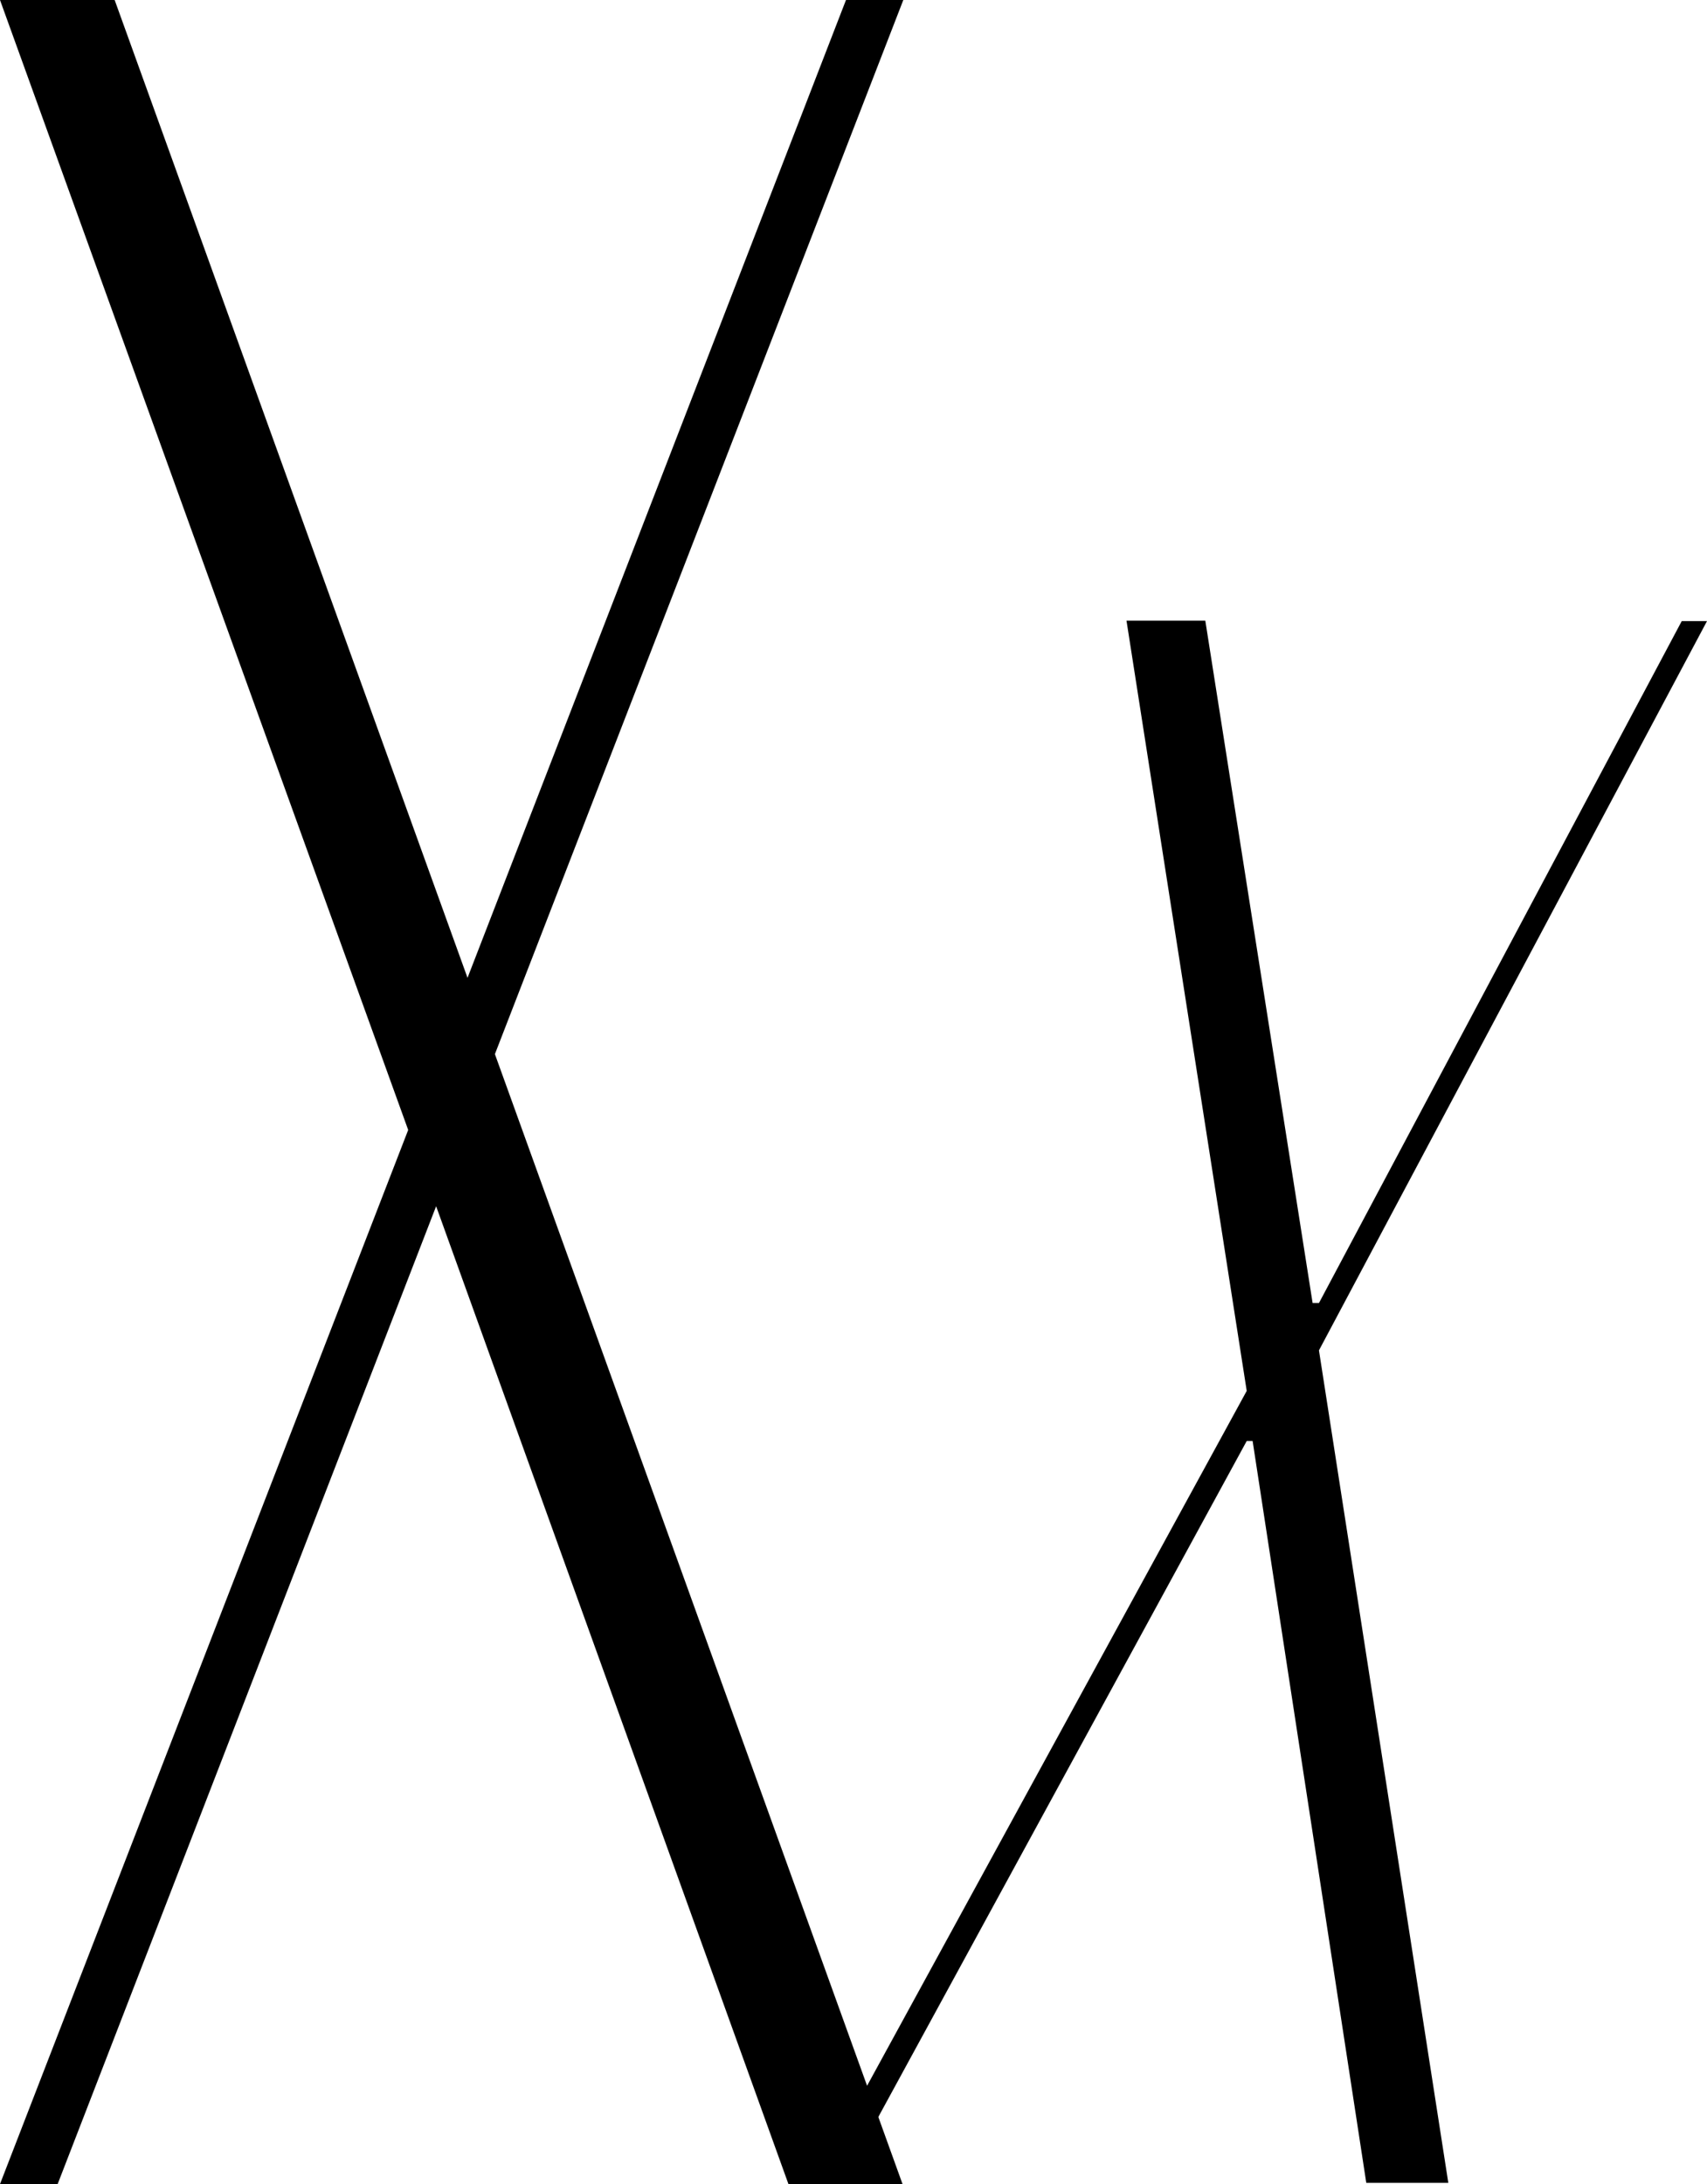
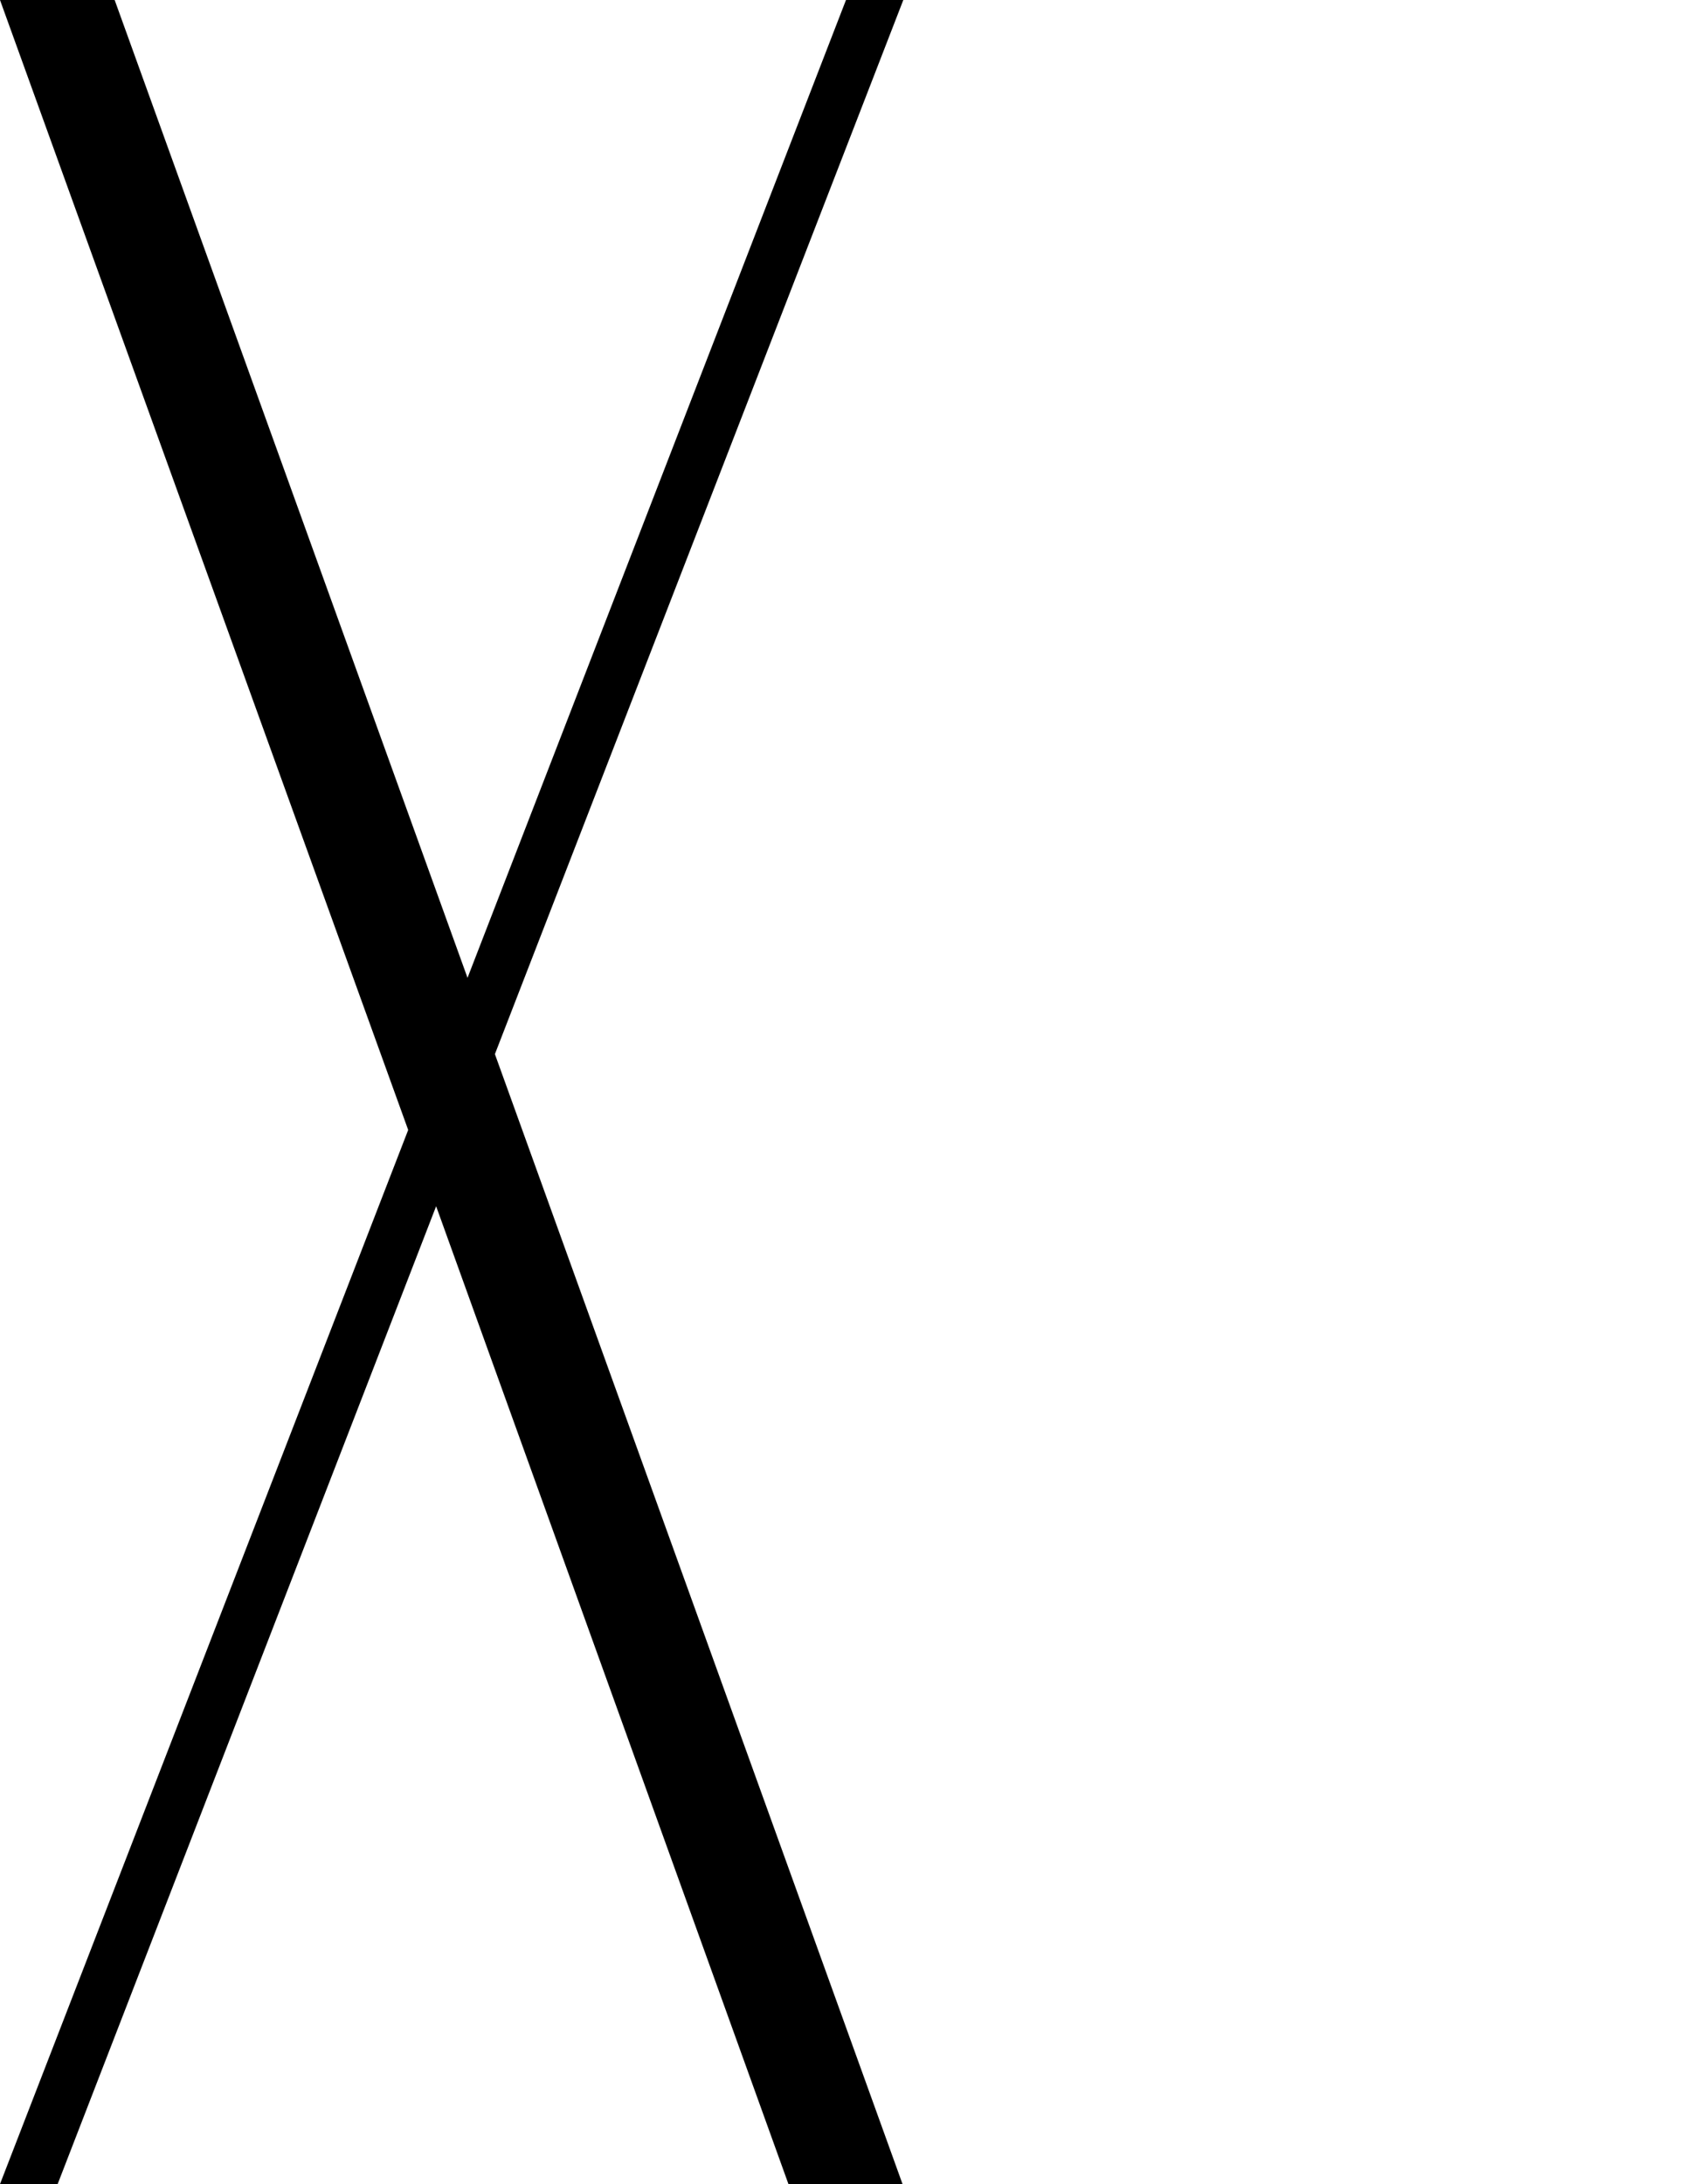
<svg xmlns="http://www.w3.org/2000/svg" viewBox="0 0 153.35 196.11">
  <title>х</title>
  <g id="Слой_2" data-name="Слой 2">
    <g id="Слой_1-2" data-name="Слой 1">
      <path d="M44.46,94.65,81.08,196.11H70.83l-31.65-87.8-34,87.8H0l36.67-94.65L0,0H10.3L42,87.8,76,0h5.15Z" />
-       <path d="M108.28,55.73,117.92,117h.57l32.59-61.23h2.27l-34.86,65.48L130.11,196h-7.37l-10.21-66.61H112L75.68,196H73.13L112,124.89,101.2,55.73Z" />
    </g>
  </g>
</svg>